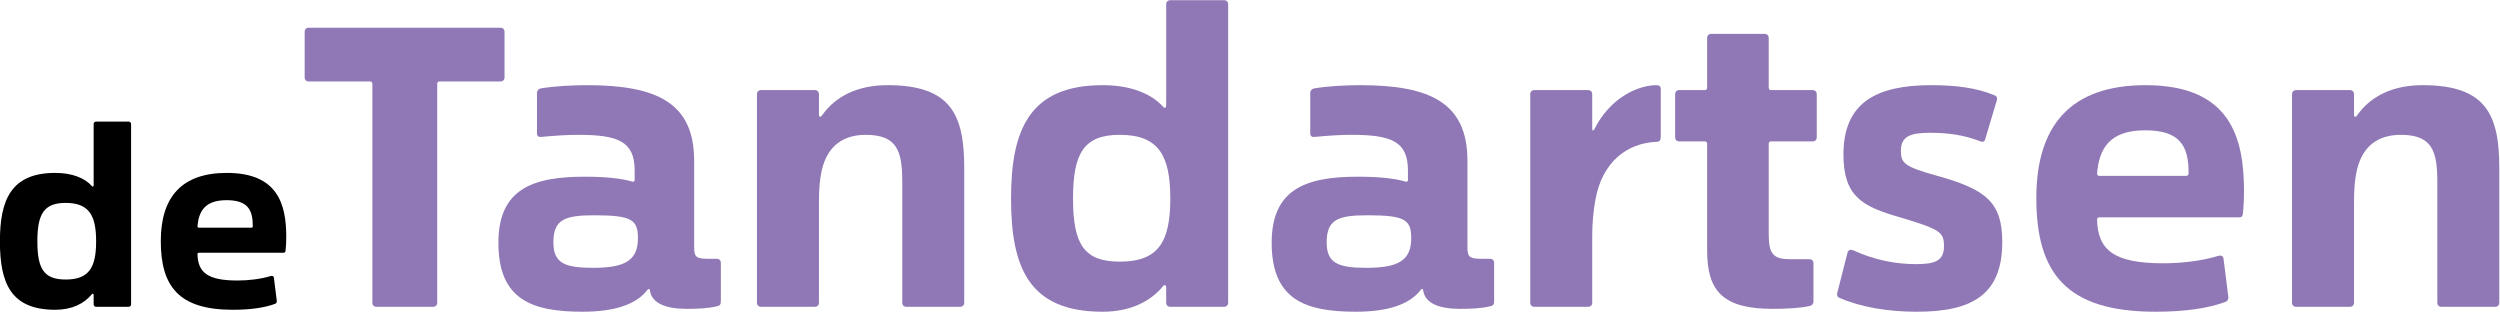
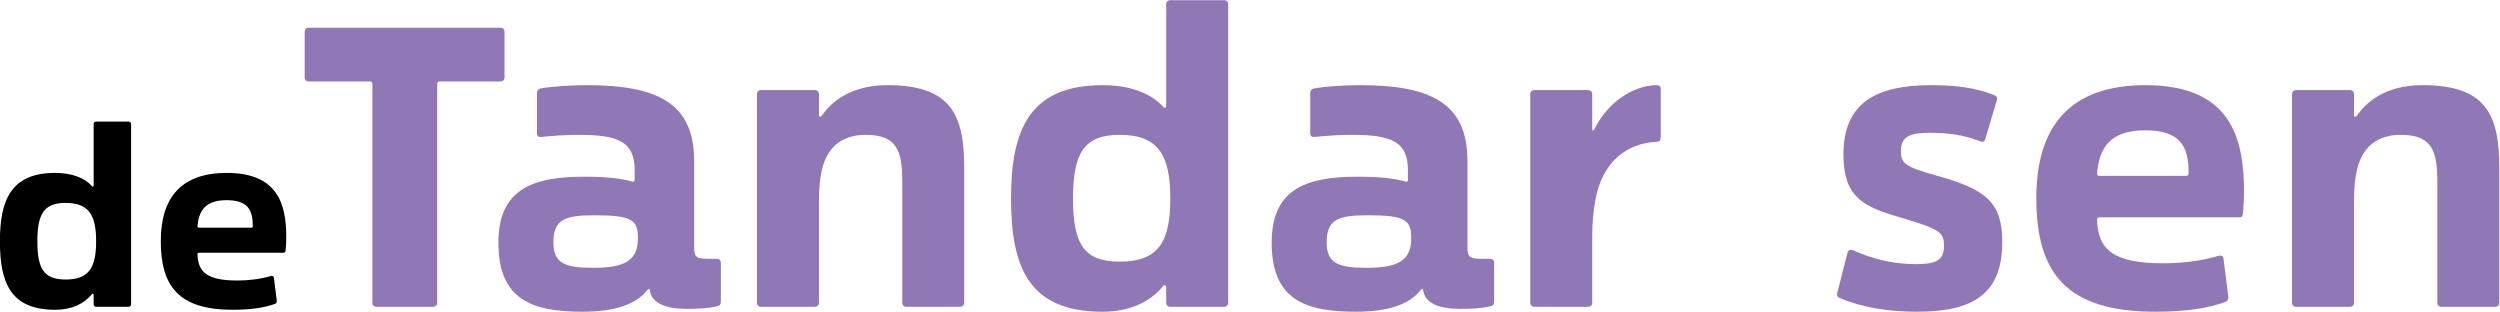
<svg xmlns="http://www.w3.org/2000/svg" viewBox="0 0 348.645 43.453" height="43.453" width="348.645" xml:space="preserve" id="svg5188" version="1.1">
  <defs id="defs5192">
    <clipPath id="clipPath5204" clipPathUnits="userSpaceOnUse">
      <path id="path5202" d="M 0,165.17 H 328.425 V 0 H 0 Z" />
    </clipPath>
  </defs>
  <g transform="matrix(1.333,0,0,-1.333,-41.342,119.155)" id="g5196">
    <g id="g5198">
      <g clip-path="url(#clipPath5204)" id="g5200">
        <g transform="translate(34.923,64.14)" id="g5206">
          <path id="path5208" style="fill:#000000;fill-opacity:1;fill-rule:nonzero;stroke:none" d="m 0,0 c 0,-2.905 0.7,-3.995 2.957,-3.995 2.439,0 3.19,1.245 3.19,3.995 0,2.697 -0.726,4.021 -3.19,4.021 C 0.7,4.021 0,2.879 0,0 M 9.805,12.27 V -6.589 c 0,-0.156 -0.103,-0.26 -0.259,-0.26 H 6.147 c -0.155,0 -0.259,0.104 -0.259,0.26 v 0.96 c 0,0.129 -0.077,0.207 -0.181,0.104 C 4.902,-6.511 3.631,-7.16 1.868,-7.16 c -4.644,0 -5.785,2.776 -5.785,7.16 0,4.306 1.141,7.159 5.785,7.159 1.763,0 3.06,-0.518 3.839,-1.375 0.104,-0.13 0.181,-0.025 0.181,0.104 v 6.382 c 0,0.155 0.104,0.258 0.259,0.258 h 3.399 c 0.156,0 0.259,-0.103 0.259,-0.258" />
        </g>
        <g transform="translate(51.831,65.567)" id="g5210">
          <path id="path5212" style="fill:#000000;fill-opacity:1;fill-rule:nonzero;stroke:none" d="m 0,0 h 5.473 c 0.13,0 0.156,0.077 0.156,0.182 0,1.685 -0.519,2.697 -2.75,2.697 C 0.571,2.879 -0.026,1.66 -0.156,0.155 -0.156,0.052 -0.104,0 0,0 m 3.528,-8.587 c -5.655,0 -7.523,2.465 -7.523,7.186 0,4.54 2.127,7.133 6.9,7.133 5.318,0 6.226,-3.242 6.226,-6.692 0,-0.519 -0.026,-1.063 -0.078,-1.478 C 9.027,-2.595 8.949,-2.62 8.793,-2.62 H 0 c -0.104,0 -0.156,-0.052 -0.156,-0.156 0.052,-1.894 1.038,-2.749 4.177,-2.749 1.063,0 2.386,0.129 3.476,0.466 0.155,0.052 0.311,0 0.337,-0.155 l 0.311,-2.465 c 0,-0.13 -0.052,-0.233 -0.182,-0.285 C 6.848,-8.379 5.37,-8.587 3.528,-8.587" />
        </g>
        <g transform="translate(69.972,57.721)" id="g5214">
          <path id="path5216" style="fill:#8f78b5;fill-opacity:1;fill-rule:nonzero;stroke:none" d="m 0,0 v 22.886 c 0,0.172 -0.085,0.258 -0.257,0.258 h -6.398 c -0.258,0 -0.429,0.171 -0.429,0.429 v 4.766 c 0,0.258 0.171,0.43 0.429,0.43 h 20.052 c 0.258,0 0.429,-0.172 0.429,-0.43 v -4.766 c 0,-0.258 -0.171,-0.429 -0.429,-0.429 H 7.042 c -0.172,0 -0.257,-0.086 -0.257,-0.258 V 0 c 0,-0.258 -0.172,-0.43 -0.43,-0.43 H 0.43 C 0.172,-0.43 0,-0.258 0,0" />
        </g>
        <g transform="translate(97.755,64.462)" id="g5218">
          <path id="path5220" style="fill:#8f78b5;fill-opacity:1;fill-rule:nonzero;stroke:none" d="m 0,0 c 0,1.933 -0.644,2.404 -4.552,2.404 -3.091,0 -4.293,-0.428 -4.293,-2.834 0,-2.189 1.202,-2.662 4.165,-2.662 C -1.417,-3.092 0,-2.361 0,0 m 7.213,-2.146 h 1.031 c 0.257,0 0.429,-0.172 0.429,-0.43 v -3.95 c 0,-0.387 -0.043,-0.516 -0.472,-0.602 -0.859,-0.215 -1.975,-0.258 -3.092,-0.258 -2.061,0 -3.692,0.516 -3.864,1.976 -0.043,0.129 -0.129,0.172 -0.258,0 -1.159,-1.503 -3.392,-2.276 -6.784,-2.276 -5.281,0 -8.802,1.246 -8.802,7.213 0,5.582 3.521,6.913 9.017,6.913 2.404,0 3.993,-0.214 4.981,-0.514 0.128,-0.043 0.257,0 0.257,0.172 v 0.987 c 0,3.049 -1.717,3.735 -5.925,3.735 -1.202,0 -2.405,-0.086 -3.822,-0.215 -0.214,-0.042 -0.472,0.043 -0.472,0.344 V 15.2 c 0,0.258 0.172,0.43 0.387,0.473 1.459,0.257 3.435,0.343 4.851,0.343 7.3,0 11.207,-1.846 11.207,-7.901 v -9.016 c 0,-0.946 0.129,-1.245 1.331,-1.245" />
        </g>
        <g transform="translate(110.638,79.963)" id="g5222">
          <path id="path5224" style="fill:#8f78b5;fill-opacity:1;fill-rule:nonzero;stroke:none" d="m 0,0 h 5.625 c 0.257,0 0.429,-0.172 0.429,-0.43 v -2.146 c 0,-0.258 0.172,-0.301 0.343,-0.043 1.46,2.06 3.822,3.134 6.828,3.134 6.613,0 8.03,-3.048 8.03,-8.673 v -14.084 c 0,-0.258 -0.172,-0.43 -0.43,-0.43 H 15.2 c -0.258,0 -0.429,0.172 -0.429,0.43 v 12.624 c 0,3.22 -0.516,4.937 -3.822,4.937 -2.319,0 -3.993,-1.116 -4.594,-3.692 -0.215,-0.902 -0.301,-2.019 -0.301,-3.264 v -10.605 c 0,-0.258 -0.172,-0.43 -0.429,-0.43 H 0 c -0.258,0 -0.43,0.172 -0.43,0.43 V -0.43 C -0.43,-0.172 -0.258,0 0,0" />
        </g>
        <g transform="translate(143.273,68.627)" id="g5226">
          <path id="path5228" style="fill:#8f78b5;fill-opacity:1;fill-rule:nonzero;stroke:none" d="m 0,0 c 0,-4.81 1.159,-6.612 4.896,-6.612 4.036,0 5.281,2.06 5.281,6.612 0,4.466 -1.202,6.655 -5.281,6.655 C 1.159,6.655 0,4.767 0,0 m 16.23,20.31 v -31.216 c 0,-0.258 -0.171,-0.43 -0.428,-0.43 h -5.625 c -0.258,0 -0.43,0.172 -0.43,0.43 v 1.589 c 0,0.214 -0.129,0.343 -0.301,0.171 -1.331,-1.631 -3.434,-2.705 -6.354,-2.705 -7.687,0 -9.575,4.594 -9.575,11.851 0,7.128 1.888,11.851 9.575,11.851 2.92,0 5.066,-0.859 6.354,-2.276 C 9.618,9.36 9.747,9.532 9.747,9.747 V 20.31 c 0,0.257 0.172,0.429 0.43,0.429 h 5.625 c 0.257,0 0.428,-0.172 0.428,-0.429" />
        </g>
        <g transform="translate(178.656,64.462)" id="g5230">
          <path id="path5232" style="fill:#8f78b5;fill-opacity:1;fill-rule:nonzero;stroke:none" d="m 0,0 c 0,1.933 -0.645,2.404 -4.552,2.404 -3.092,0 -4.294,-0.428 -4.294,-2.834 0,-2.189 1.202,-2.662 4.165,-2.662 C -1.417,-3.092 0,-2.361 0,0 m 7.213,-2.146 h 1.031 c 0.257,0 0.429,-0.172 0.429,-0.43 v -3.95 c 0,-0.387 -0.043,-0.516 -0.472,-0.602 -0.859,-0.215 -1.975,-0.258 -3.092,-0.258 -2.061,0 -3.692,0.516 -3.864,1.976 -0.043,0.129 -0.129,0.172 -0.258,0 -1.159,-1.503 -3.392,-2.276 -6.784,-2.276 -5.281,0 -8.803,1.246 -8.803,7.213 0,5.582 3.522,6.913 9.018,6.913 2.404,0 3.993,-0.214 4.98,-0.514 0.129,-0.043 0.258,0 0.258,0.172 v 0.987 c 0,3.049 -1.718,3.735 -5.926,3.735 -1.202,0 -2.404,-0.086 -3.821,-0.215 -0.215,-0.042 -0.472,0.043 -0.472,0.344 V 15.2 c 0,0.258 0.171,0.43 0.386,0.473 1.46,0.257 3.436,0.343 4.853,0.343 7.299,0 11.206,-1.846 11.206,-7.901 v -9.016 c 0,-0.946 0.129,-1.245 1.331,-1.245" />
        </g>
        <g transform="translate(191.538,79.963)" id="g5234">
          <path id="path5236" style="fill:#8f78b5;fill-opacity:1;fill-rule:nonzero;stroke:none" d="m 0,0 h 5.625 c 0.258,0 0.429,-0.172 0.429,-0.43 v -3.606 c 0,-0.258 0.129,-0.258 0.258,0 1.545,3.091 4.379,4.551 6.484,4.551 0.257,0 0.429,-0.129 0.429,-0.386 v -5.025 c 0,-0.342 -0.129,-0.514 -0.429,-0.514 C 9.575,-5.539 7.085,-7.644 6.397,-11.422 6.183,-12.538 6.054,-13.955 6.054,-15.2 v -7.042 c 0,-0.258 -0.171,-0.43 -0.429,-0.43 H 0 c -0.258,0 -0.43,0.172 -0.43,0.43 V -0.43 C -0.43,-0.172 -0.258,0 0,0" />
        </g>
        <g transform="translate(218.248,62.273)" id="g5238">
-           <path id="path5240" style="fill:#8f78b5;fill-opacity:1;fill-rule:nonzero;stroke:none" d="M 0,0 H 2.061 C 2.318,0 2.49,-0.172 2.49,-0.43 v -3.993 c 0,-0.258 -0.172,-0.43 -0.386,-0.473 -0.945,-0.214 -2.362,-0.3 -3.865,-0.3 -5.109,0 -6.87,1.76 -6.87,6.054 v 11.207 c 0,0.172 -0.086,0.258 -0.258,0.258 h -2.662 c -0.258,0 -0.429,0.172 -0.429,0.429 v 4.509 c 0,0.258 0.171,0.429 0.429,0.429 h 2.662 c 0.172,0 0.258,0.086 0.258,0.258 v 5.196 c 0,0.257 0.172,0.428 0.43,0.428 h 5.582 c 0.257,0 0.429,-0.171 0.429,-0.428 v -5.196 c 0,-0.172 0.086,-0.258 0.257,-0.258 h 4.337 c 0.258,0 0.43,-0.171 0.43,-0.429 v -4.509 c 0,-0.257 -0.172,-0.429 -0.43,-0.429 h -4.337 c -0.171,0 -0.257,-0.086 -0.257,-0.258 V 2.49 C -2.19,0.515 -1.632,0 0,0" />
-         </g>
+           </g>
        <g transform="translate(223.229,58.751)" id="g5242">
          <path id="path5244" style="fill:#8f78b5;fill-opacity:1;fill-rule:nonzero;stroke:none" d="m 0,0 1.073,4.208 c 0.086,0.301 0.344,0.344 0.559,0.258 2.404,-1.116 4.722,-1.46 6.569,-1.46 1.976,0 2.963,0.301 2.963,1.89 0,1.502 -0.473,1.759 -4.595,3.004 -3.907,1.118 -5.924,2.148 -5.924,6.571 0,5.496 3.52,7.256 9.188,7.256 2.49,0 4.723,-0.257 6.655,-1.074 0.215,-0.086 0.258,-0.257 0.215,-0.472 l -1.245,-4.164 c -0.086,-0.215 -0.258,-0.258 -0.473,-0.172 -1.76,0.686 -3.434,0.901 -5.281,0.901 -2.018,0 -3.049,-0.344 -3.049,-1.89 0,-1.288 0.387,-1.673 3.822,-2.619 5.067,-1.417 6.784,-2.748 6.784,-6.913 0,-5.539 -3.177,-7.299 -8.931,-7.299 -3.006,0 -5.883,0.472 -8.115,1.46 C -0.043,-0.387 -0.043,-0.215 0,0" />
        </g>
        <g transform="translate(250.667,70.989)" id="g5246">
          <path id="path5248" style="fill:#8f78b5;fill-opacity:1;fill-rule:nonzero;stroke:none" d="m 0,0 h 9.06 c 0.214,0 0.257,0.129 0.257,0.301 0,2.791 -0.858,4.466 -4.551,4.466 -3.822,0 -4.809,-2.019 -5.024,-4.509 C -0.258,0.086 -0.172,0 0,0 m 5.84,-14.212 c -9.361,0 -12.452,4.079 -12.452,11.894 0,7.513 3.52,11.807 11.421,11.807 8.802,0 10.305,-5.367 10.305,-11.078 0,-0.858 -0.043,-1.76 -0.129,-2.447 -0.043,-0.258 -0.172,-0.301 -0.429,-0.301 L 0,-4.337 c -0.172,0 -0.258,-0.086 -0.258,-0.257 0.086,-3.135 1.718,-4.552 6.913,-4.552 1.761,0 3.95,0.215 5.754,0.773 0.258,0.086 0.515,0 0.558,-0.257 l 0.515,-4.079 c 0,-0.215 -0.086,-0.387 -0.3,-0.473 -1.846,-0.687 -4.294,-1.03 -7.342,-1.03" />
        </g>
        <g transform="translate(271.235,79.963)" id="g5250">
          <path id="path5252" style="fill:#8f78b5;fill-opacity:1;fill-rule:nonzero;stroke:none" d="m 0,0 h 5.625 c 0.258,0 0.43,-0.172 0.43,-0.43 v -2.146 c 0,-0.258 0.172,-0.301 0.343,-0.043 1.46,2.06 3.822,3.134 6.828,3.134 6.612,0 8.029,-3.048 8.029,-8.673 v -14.084 c 0,-0.258 -0.172,-0.43 -0.43,-0.43 H 15.2 c -0.258,0 -0.429,0.172 -0.429,0.43 v 12.624 c 0,3.22 -0.515,4.937 -3.822,4.937 -2.318,0 -3.993,-1.116 -4.594,-3.692 -0.214,-0.902 -0.3,-2.019 -0.3,-3.264 v -10.605 c 0,-0.258 -0.172,-0.43 -0.43,-0.43 H 0 c -0.257,0 -0.429,0.172 -0.429,0.43 V -0.43 C -0.429,-0.172 -0.257,0 0,0" />
        </g>
      </g>
    </g>
  </g>
</svg>